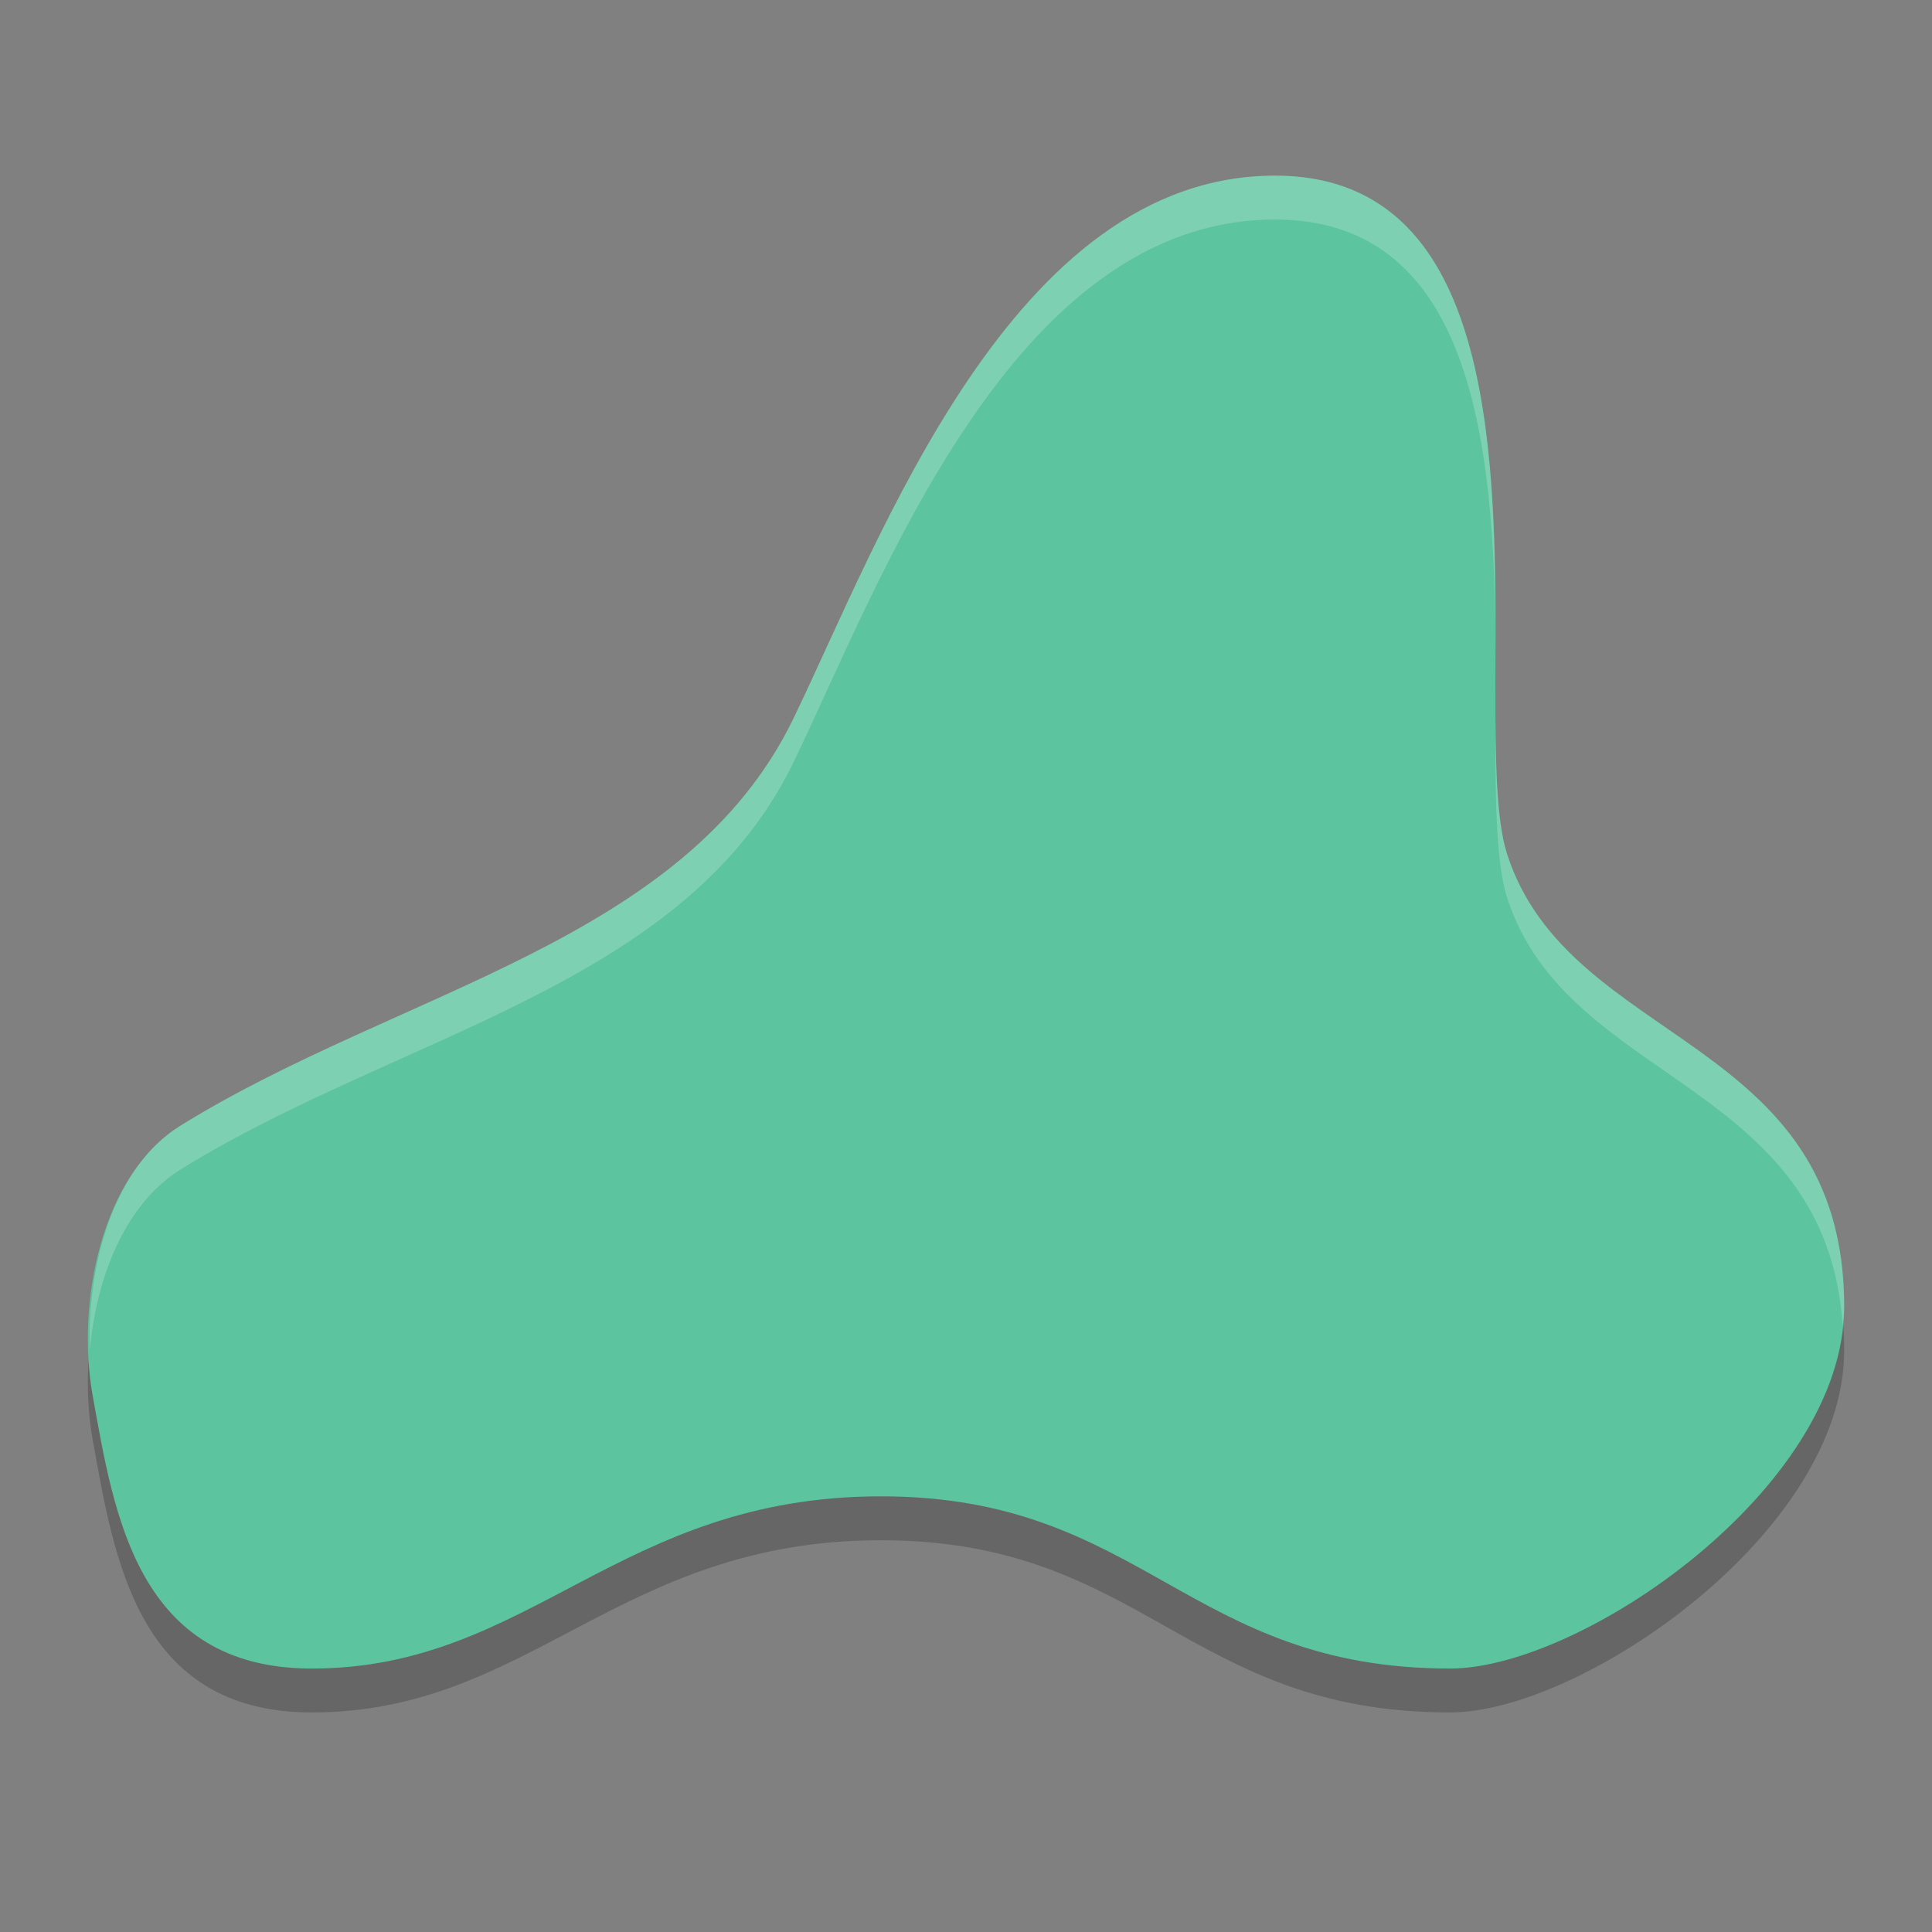
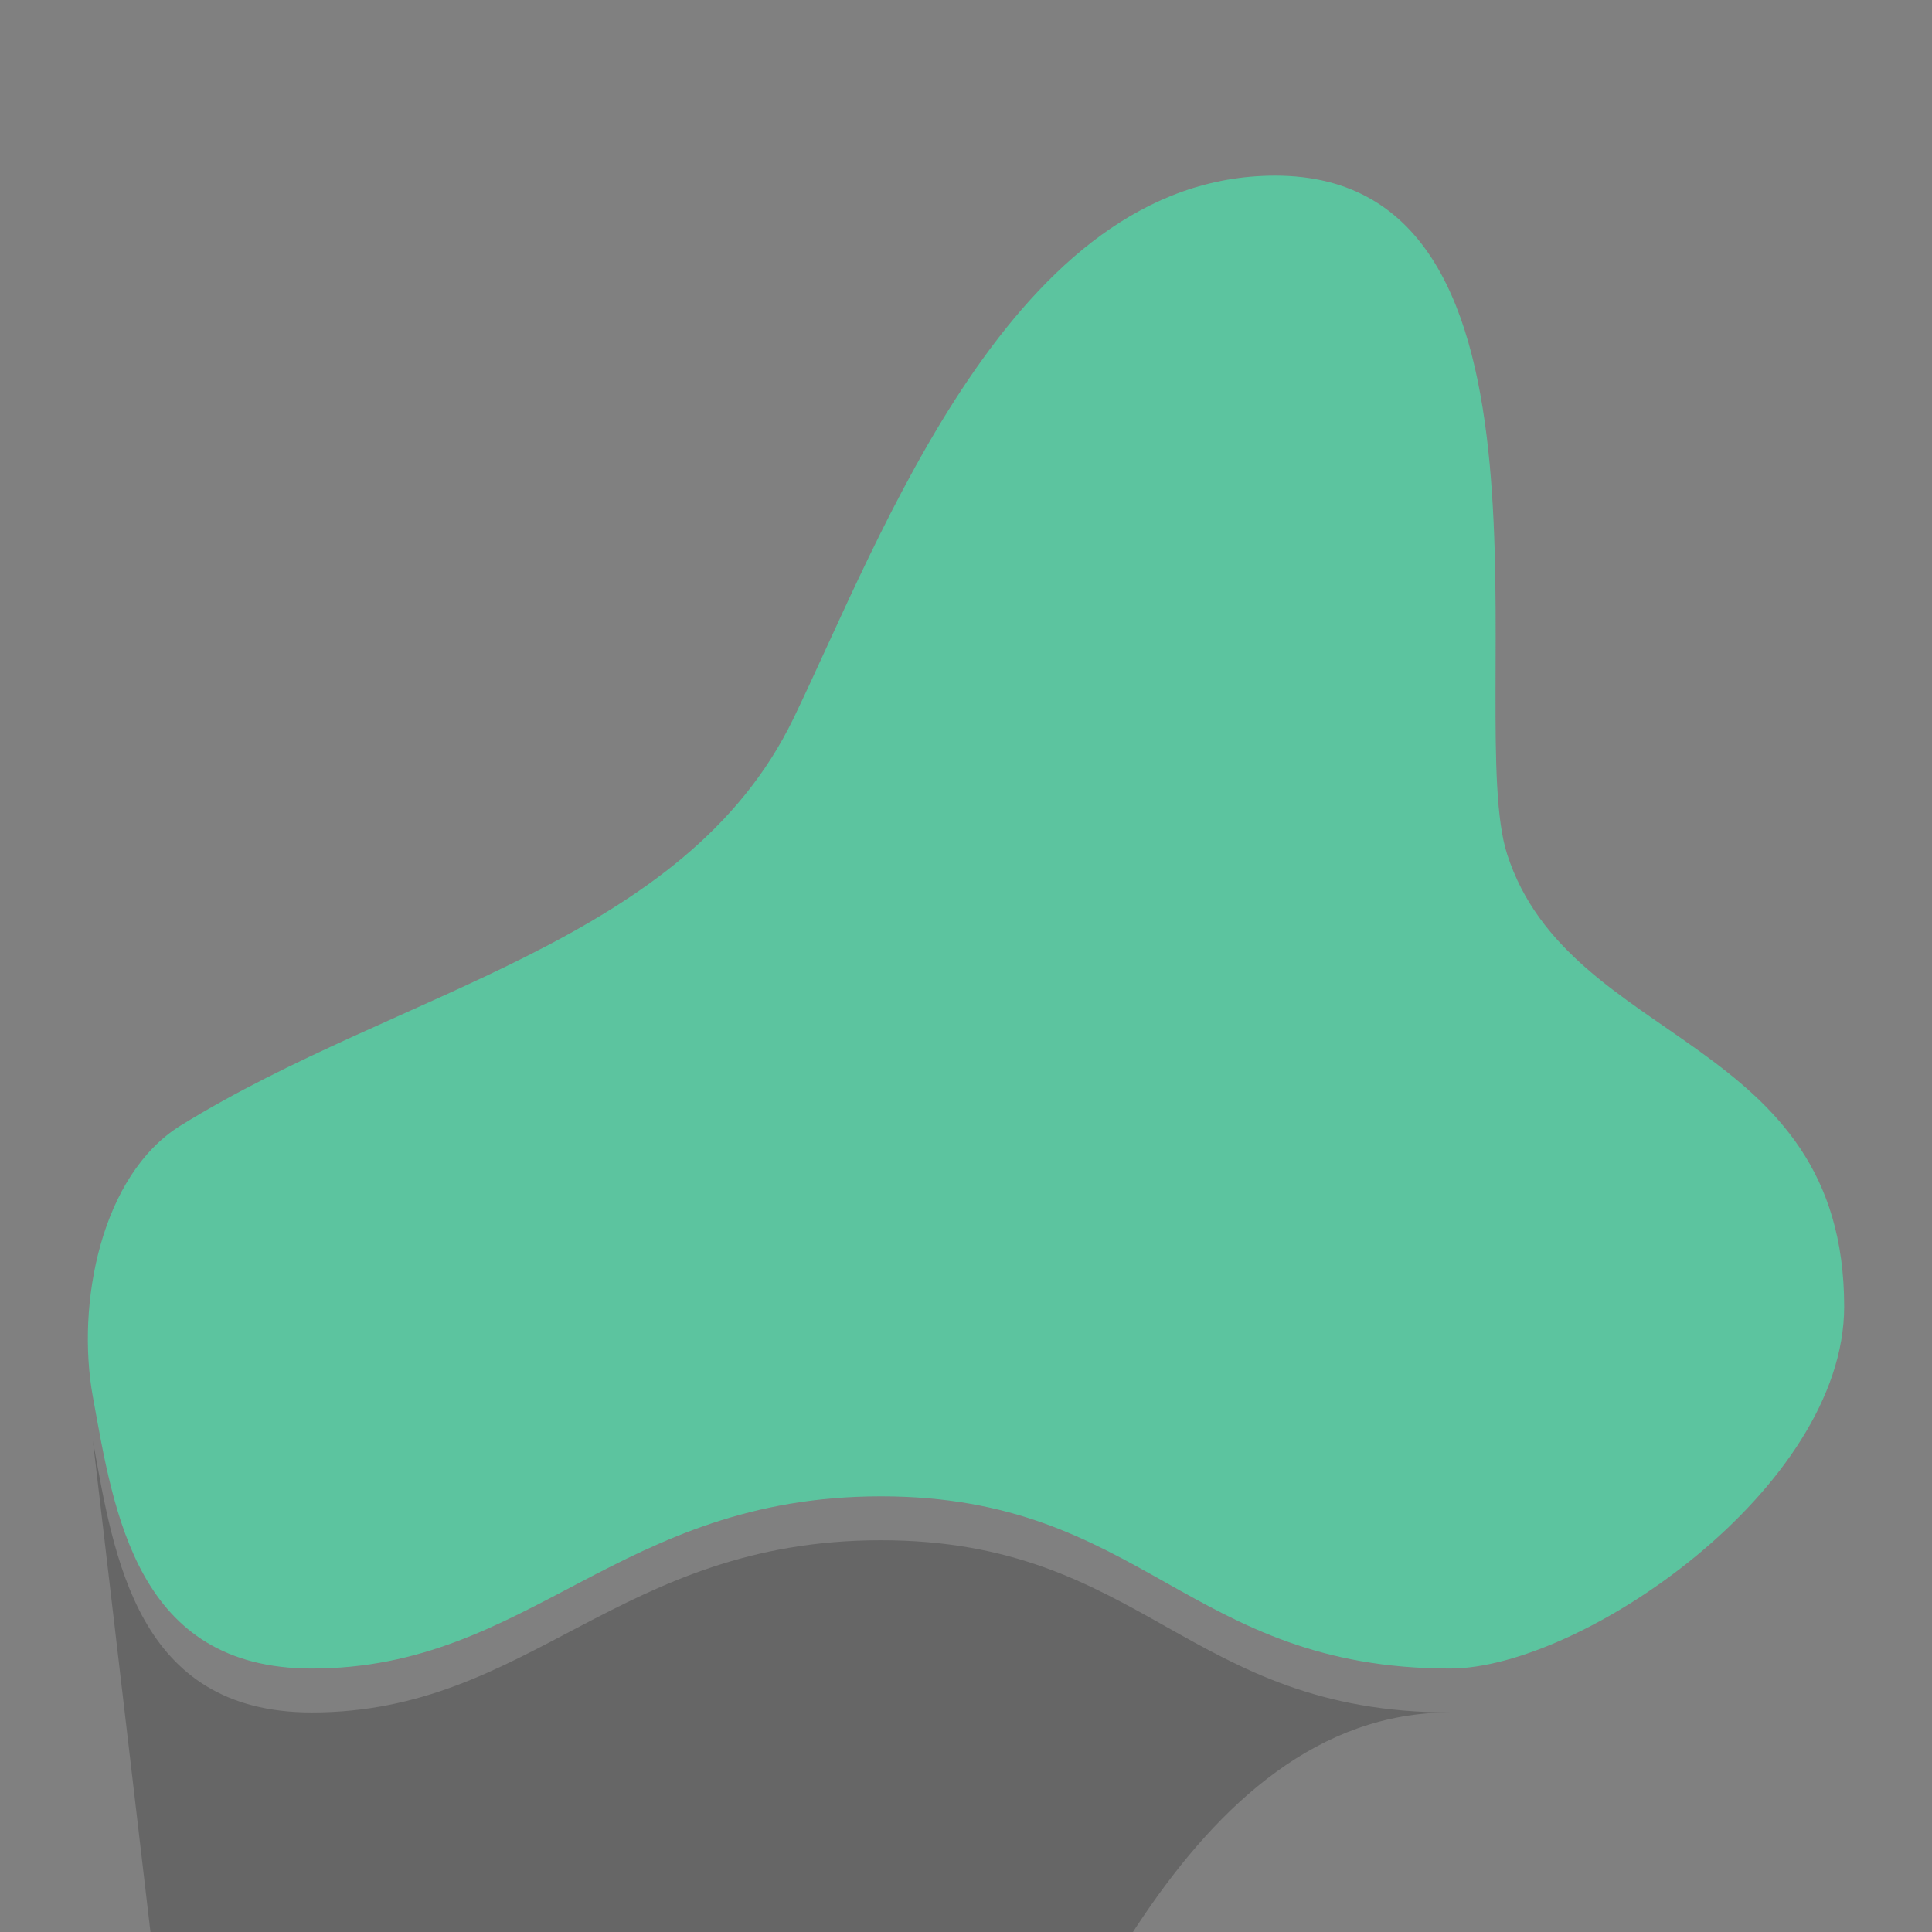
<svg xmlns="http://www.w3.org/2000/svg" width="22" height="22" version="1.1">
  <rect width="100%" height="100%" fill="#808080" stroke="none" />
-   <path style="opacity:0.2" d="M 1.058,16.409 C 1.298,17.727 1.556,19.5 3.55,19.5 c 2.493,0 3.49,-1.961 6.481,-1.961 2.991,0 3.49,1.961 6.481,1.961 C 18.009,19.5 21,17.447 21,15.379 21,12.288 17.869,12.419 17.162,10.227 16.664,8.682 18.01,2.5 14.52,2.5 c -2.991,0 -4.488,4.121 -5.485,6.182 -1.237,2.556 -4.487,3.091 -6.98,4.636 -0.901,0.559 -1.192,2.024 -0.997,3.091 z" />
+   <path style="opacity:0.2" d="M 1.058,16.409 C 1.298,17.727 1.556,19.5 3.55,19.5 c 2.493,0 3.49,-1.961 6.481,-1.961 2.991,0 3.49,1.961 6.481,1.961 c -2.991,0 -4.488,4.121 -5.485,6.182 -1.237,2.556 -4.487,3.091 -6.98,4.636 -0.901,0.559 -1.192,2.024 -0.997,3.091 z" />
  <path style="fill:#5cc49f" d="M 1.058,15.909 C 1.298,17.227 1.556,19 3.55,19 6.043,19 7.04,17.039 10.032,17.039 13.023,17.039 13.522,19 16.513,19 18.009,19 21,16.947 21,14.879 21,11.788 17.869,11.919 17.162,9.727 16.664,8.182 18.01,2 14.52,2 11.528,2 10.032,6.121 9.035,8.182 c -1.237,2.556 -4.487,3.091 -6.98,4.636 -0.901,0.559 -1.192,2.024 -0.997,3.091 z" />
-   <path style="opacity:0.2;fill:#ffffff" d="M 14.52,2 C 11.528,2 10.032,6.121 9.035,8.182 7.798,10.738 4.547,11.273 2.055,12.818 1.297,13.288 0.992,14.389 1.023,15.365 1.101,14.537 1.427,13.708 2.055,13.318 4.547,11.773 7.798,11.238 9.035,8.682 10.032,6.621 11.528,2.5 14.52,2.5 c 2.181,0 2.474,2.415 2.508,4.604 C 17.024,4.798 16.873,2 14.52,2 Z m 2.51,5.867 c -0.002,1.004 -0.016,1.897 0.133,2.359 0.684,2.12 3.627,2.076 3.82,4.867 C 20.989,15.022 21,14.951 21,14.879 21,11.788 17.869,11.918 17.162,9.727 17.037,9.34 17.028,8.664 17.029,7.867 Z" />
</svg>